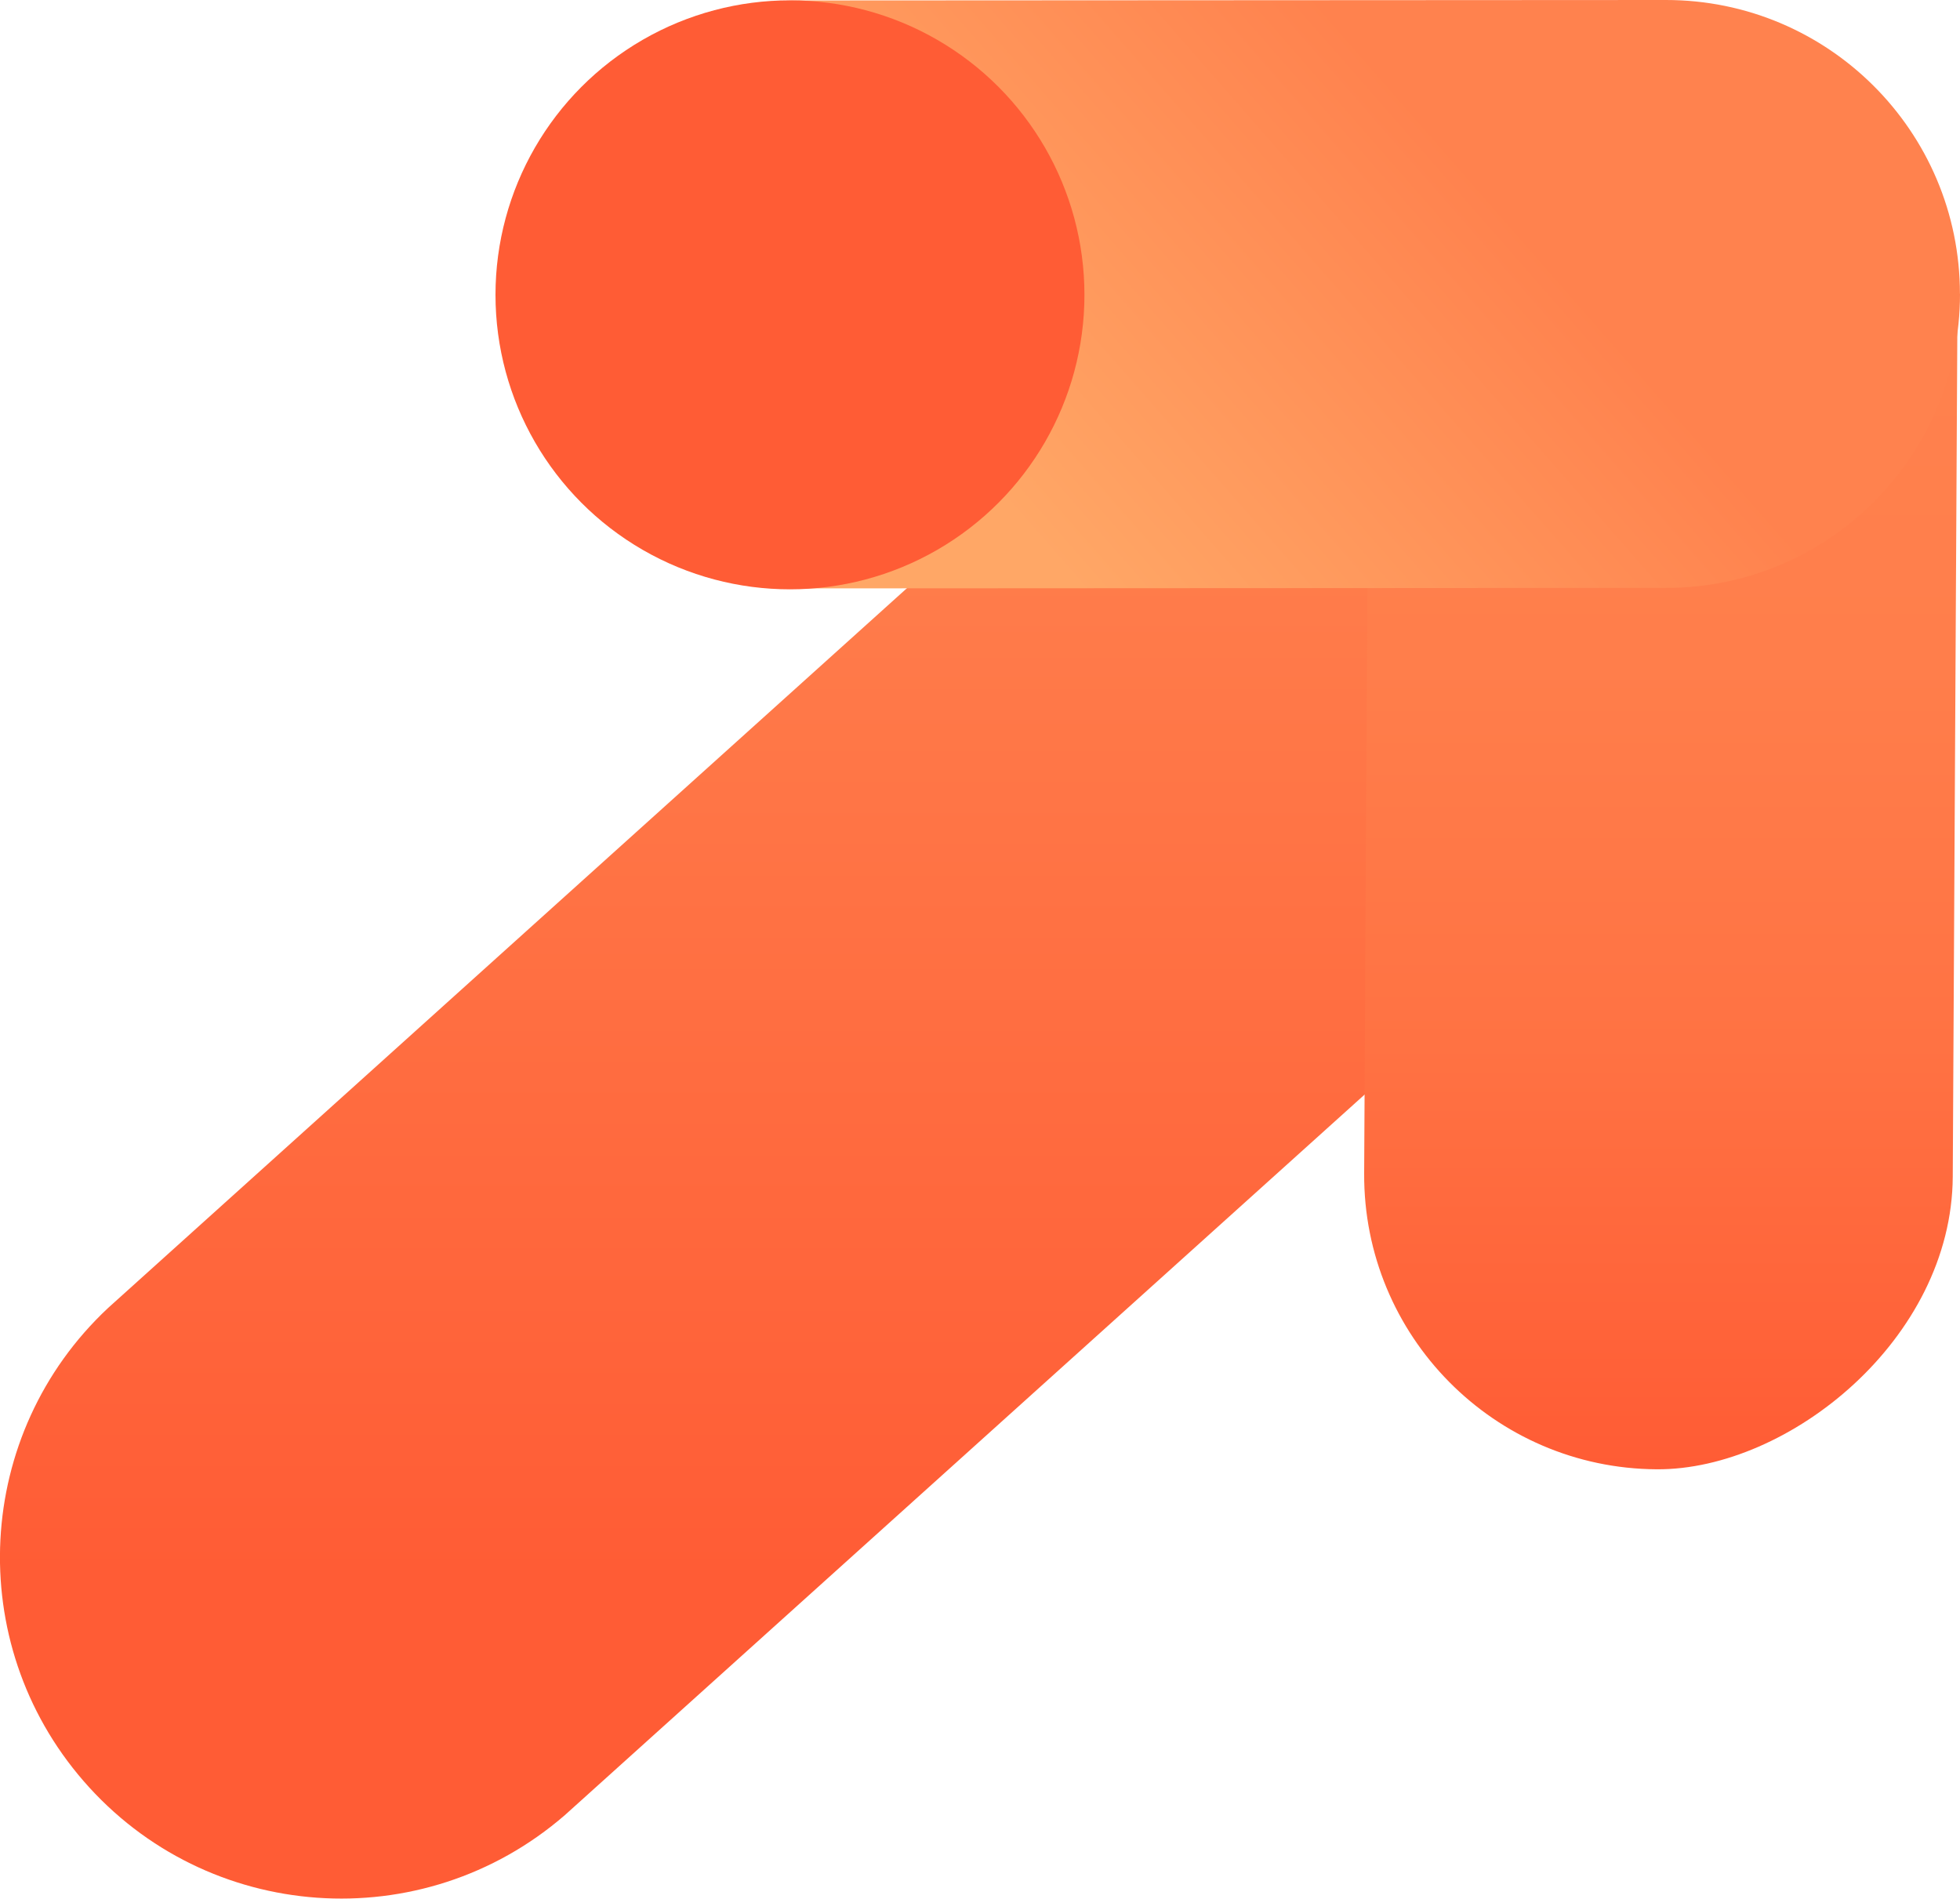
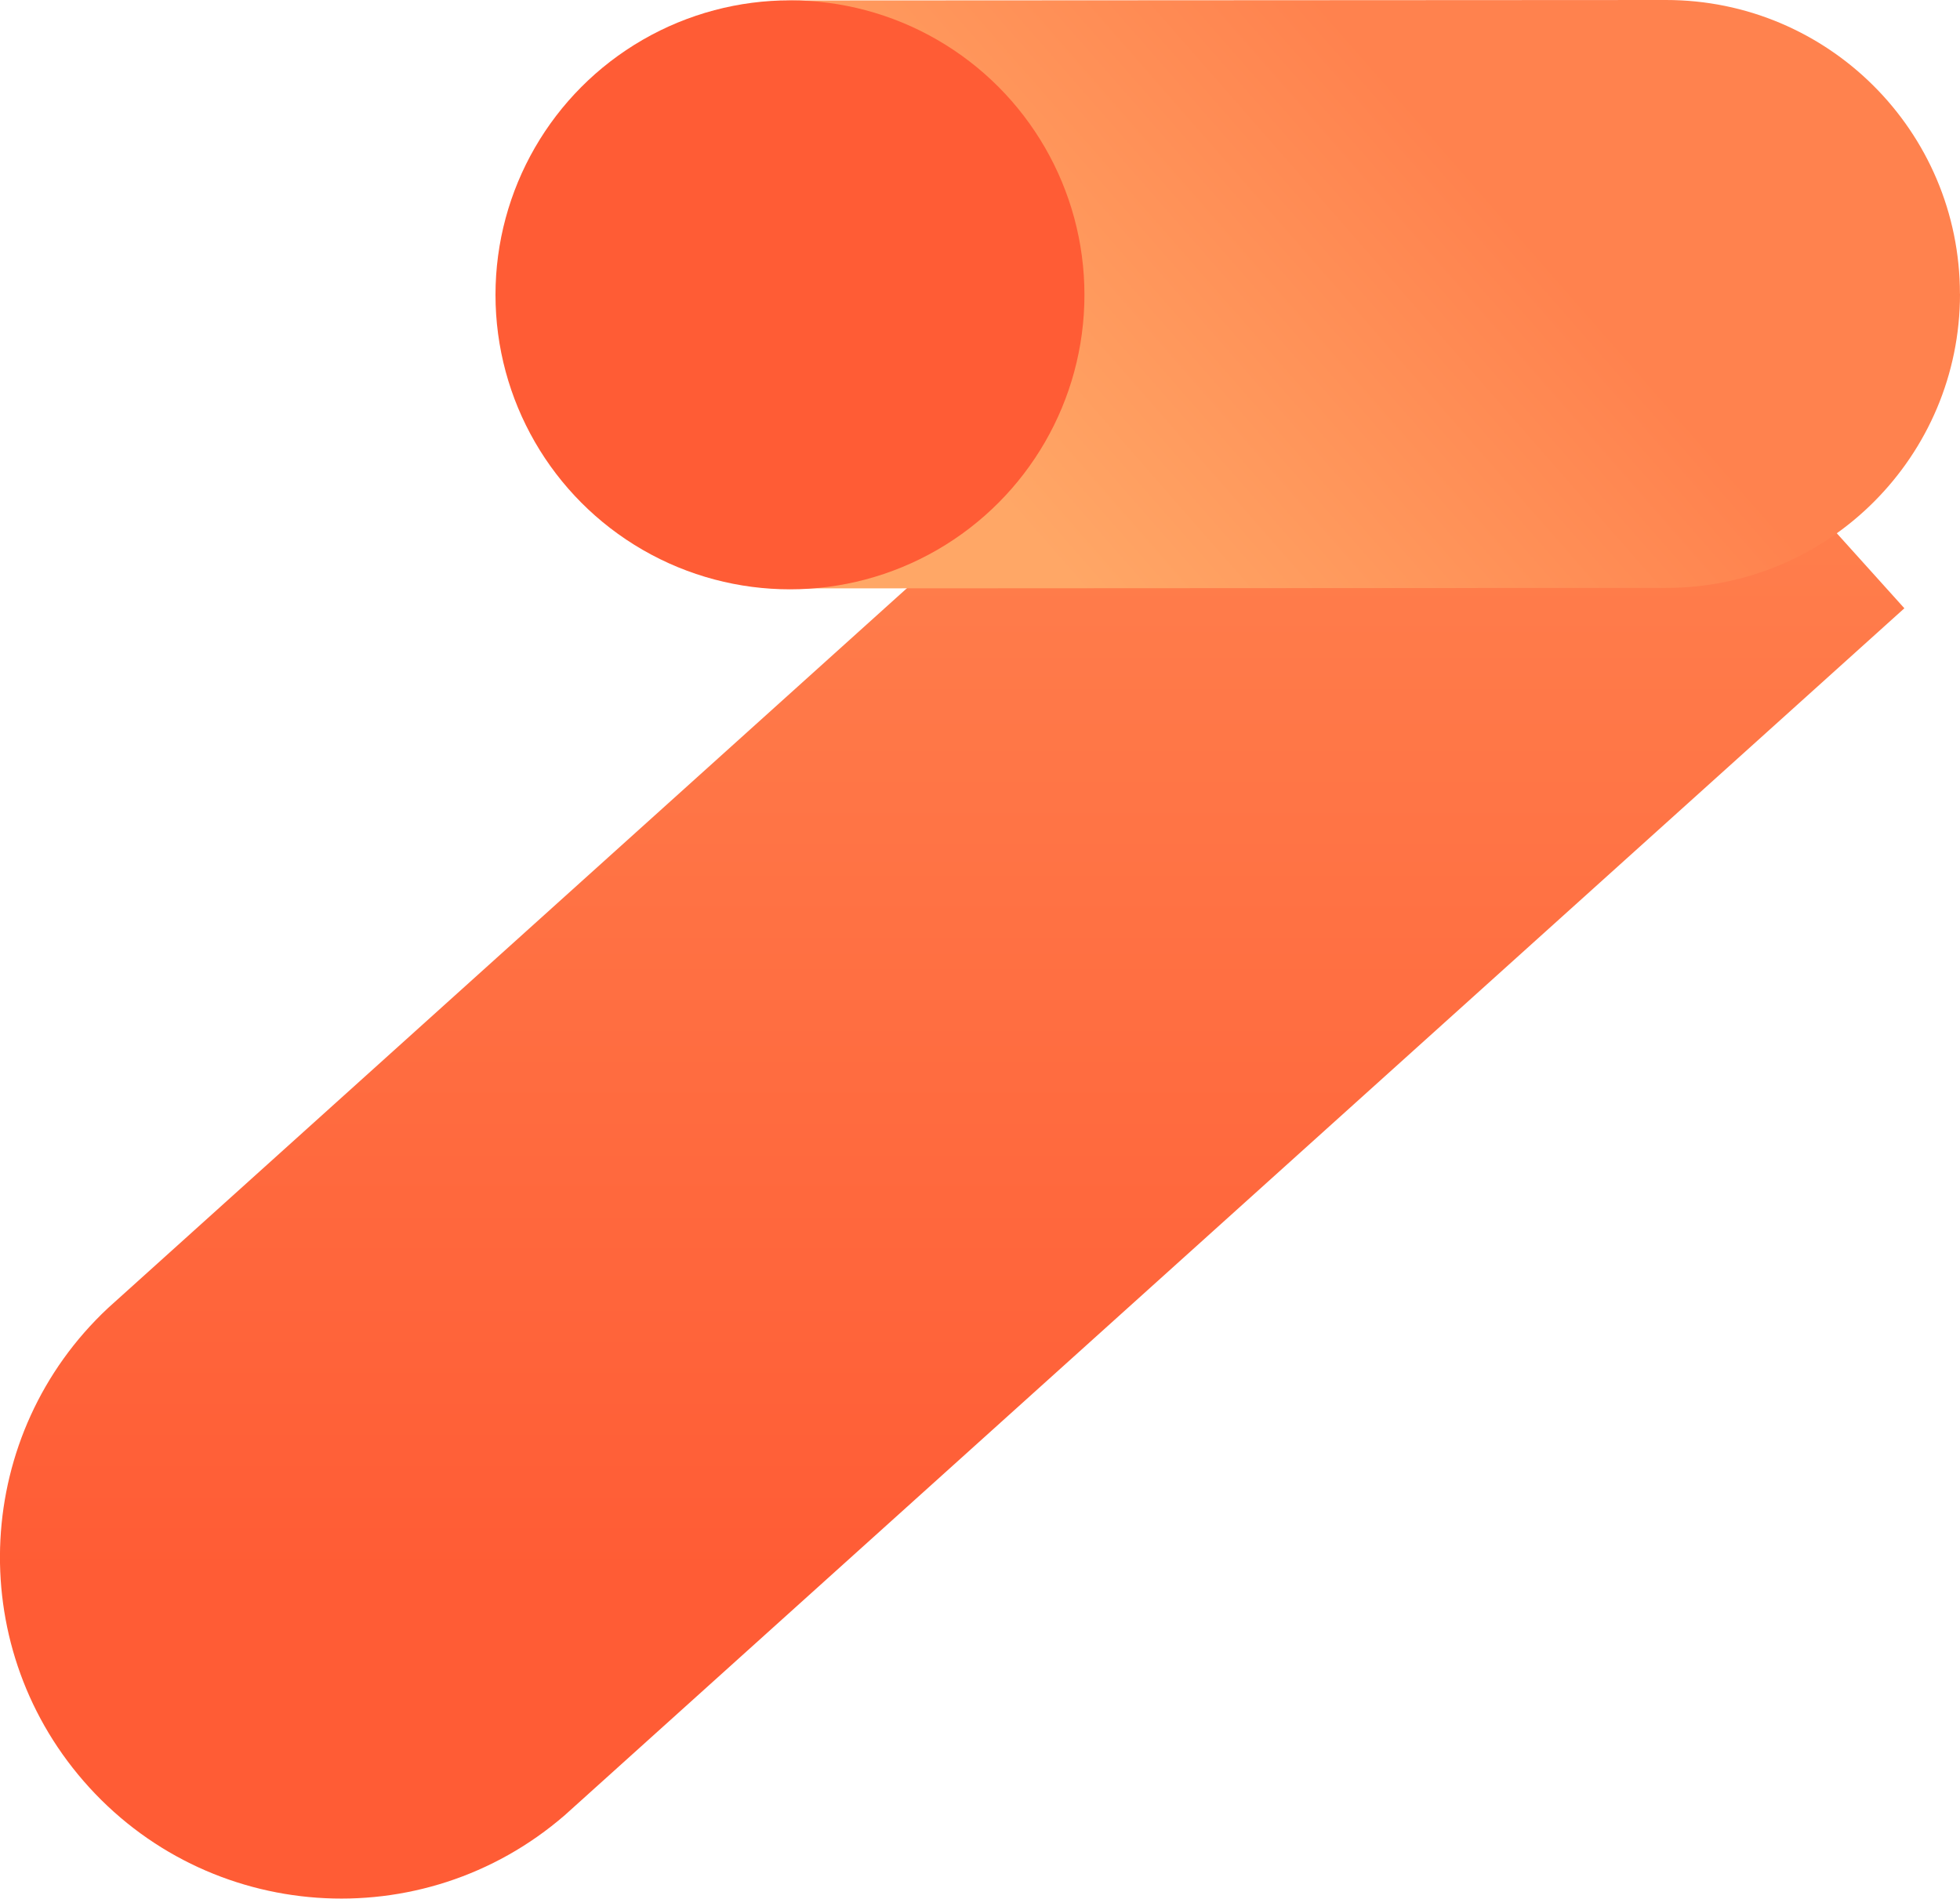
<svg xmlns="http://www.w3.org/2000/svg" id="a" data-name="Layer 2" viewBox="0 0 291.73 282.57">
  <defs>
    <style>
      .f {
        fill: url(#d);
      }

      .g {
        fill: url(#e);
      }

      .h {
        fill: url(#c);
      }

      .i {
        fill: #ff5c35;
      }
    </style>
    <linearGradient id="c" x1="141.72" y1="268.95" x2="141.72" y2="1.43" gradientTransform="translate(0 284) scale(1 -1)" gradientUnits="userSpaceOnUse">
      <stop offset=".18" stop-color="#ff814e" />
      <stop offset=".82" stop-color="#ff5c35" />
    </linearGradient>
    <linearGradient id="d" x1="247.22" y1="283.36" x2="247.22" y2="65.33" gradientTransform="translate(71.52 -136.6) rotate(89.69) scale(1 -1)" gradientUnits="userSpaceOnUse">
      <stop offset=".18" stop-color="#ff824e" />
      <stop offset=".45" stop-color="#ff7e4b" />
      <stop offset=".71" stop-color="#ff7243" />
      <stop offset=".97" stop-color="#ff5e36" />
      <stop offset="1" stop-color="#ff5c35" />
    </linearGradient>
    <linearGradient id="e" x1="1585.77" y1="-7323.14" x2="1705.59" y2="-7451.2" gradientTransform="translate(7567.71 -1718.9) rotate(89.97) scale(1.07 -1)" gradientUnits="userSpaceOnUse">
      <stop offset=".27" stop-color="#ff824e" />
      <stop offset=".74" stop-color="#ffa766" />
    </linearGradient>
  </defs>
  <g id="b" data-name="Layer 1-2">
    <g>
      <path class="h" d="m283.45,90.53l-199.37,179.61c-21.2,18.38-53.28,16.11-71.66-5.09-17.89-20.63-16.28-51.71,3.65-70.37L215.45,15.05" />
-       <rect class="f" x="138.19" y="65.86" width="218.03" height="87.61" rx="43.8" ry="43.8" transform="translate(136.2 356.27) rotate(-89.69)" />
      <path class="g" d="m291.73,43.73h0c.01,24.16-19.56,43.76-43.73,43.77l-128.94.07c-24.16.01-43.76-19.56-43.77-43.73h0C75.27,19.68,94.85.08,119.01.07L247.95,0c24.16-.01,43.76,19.56,43.77,43.73Z" />
      <circle class="i" cx="117.58" cy="43.88" r="43.83" />
    </g>
  </g>
</svg>